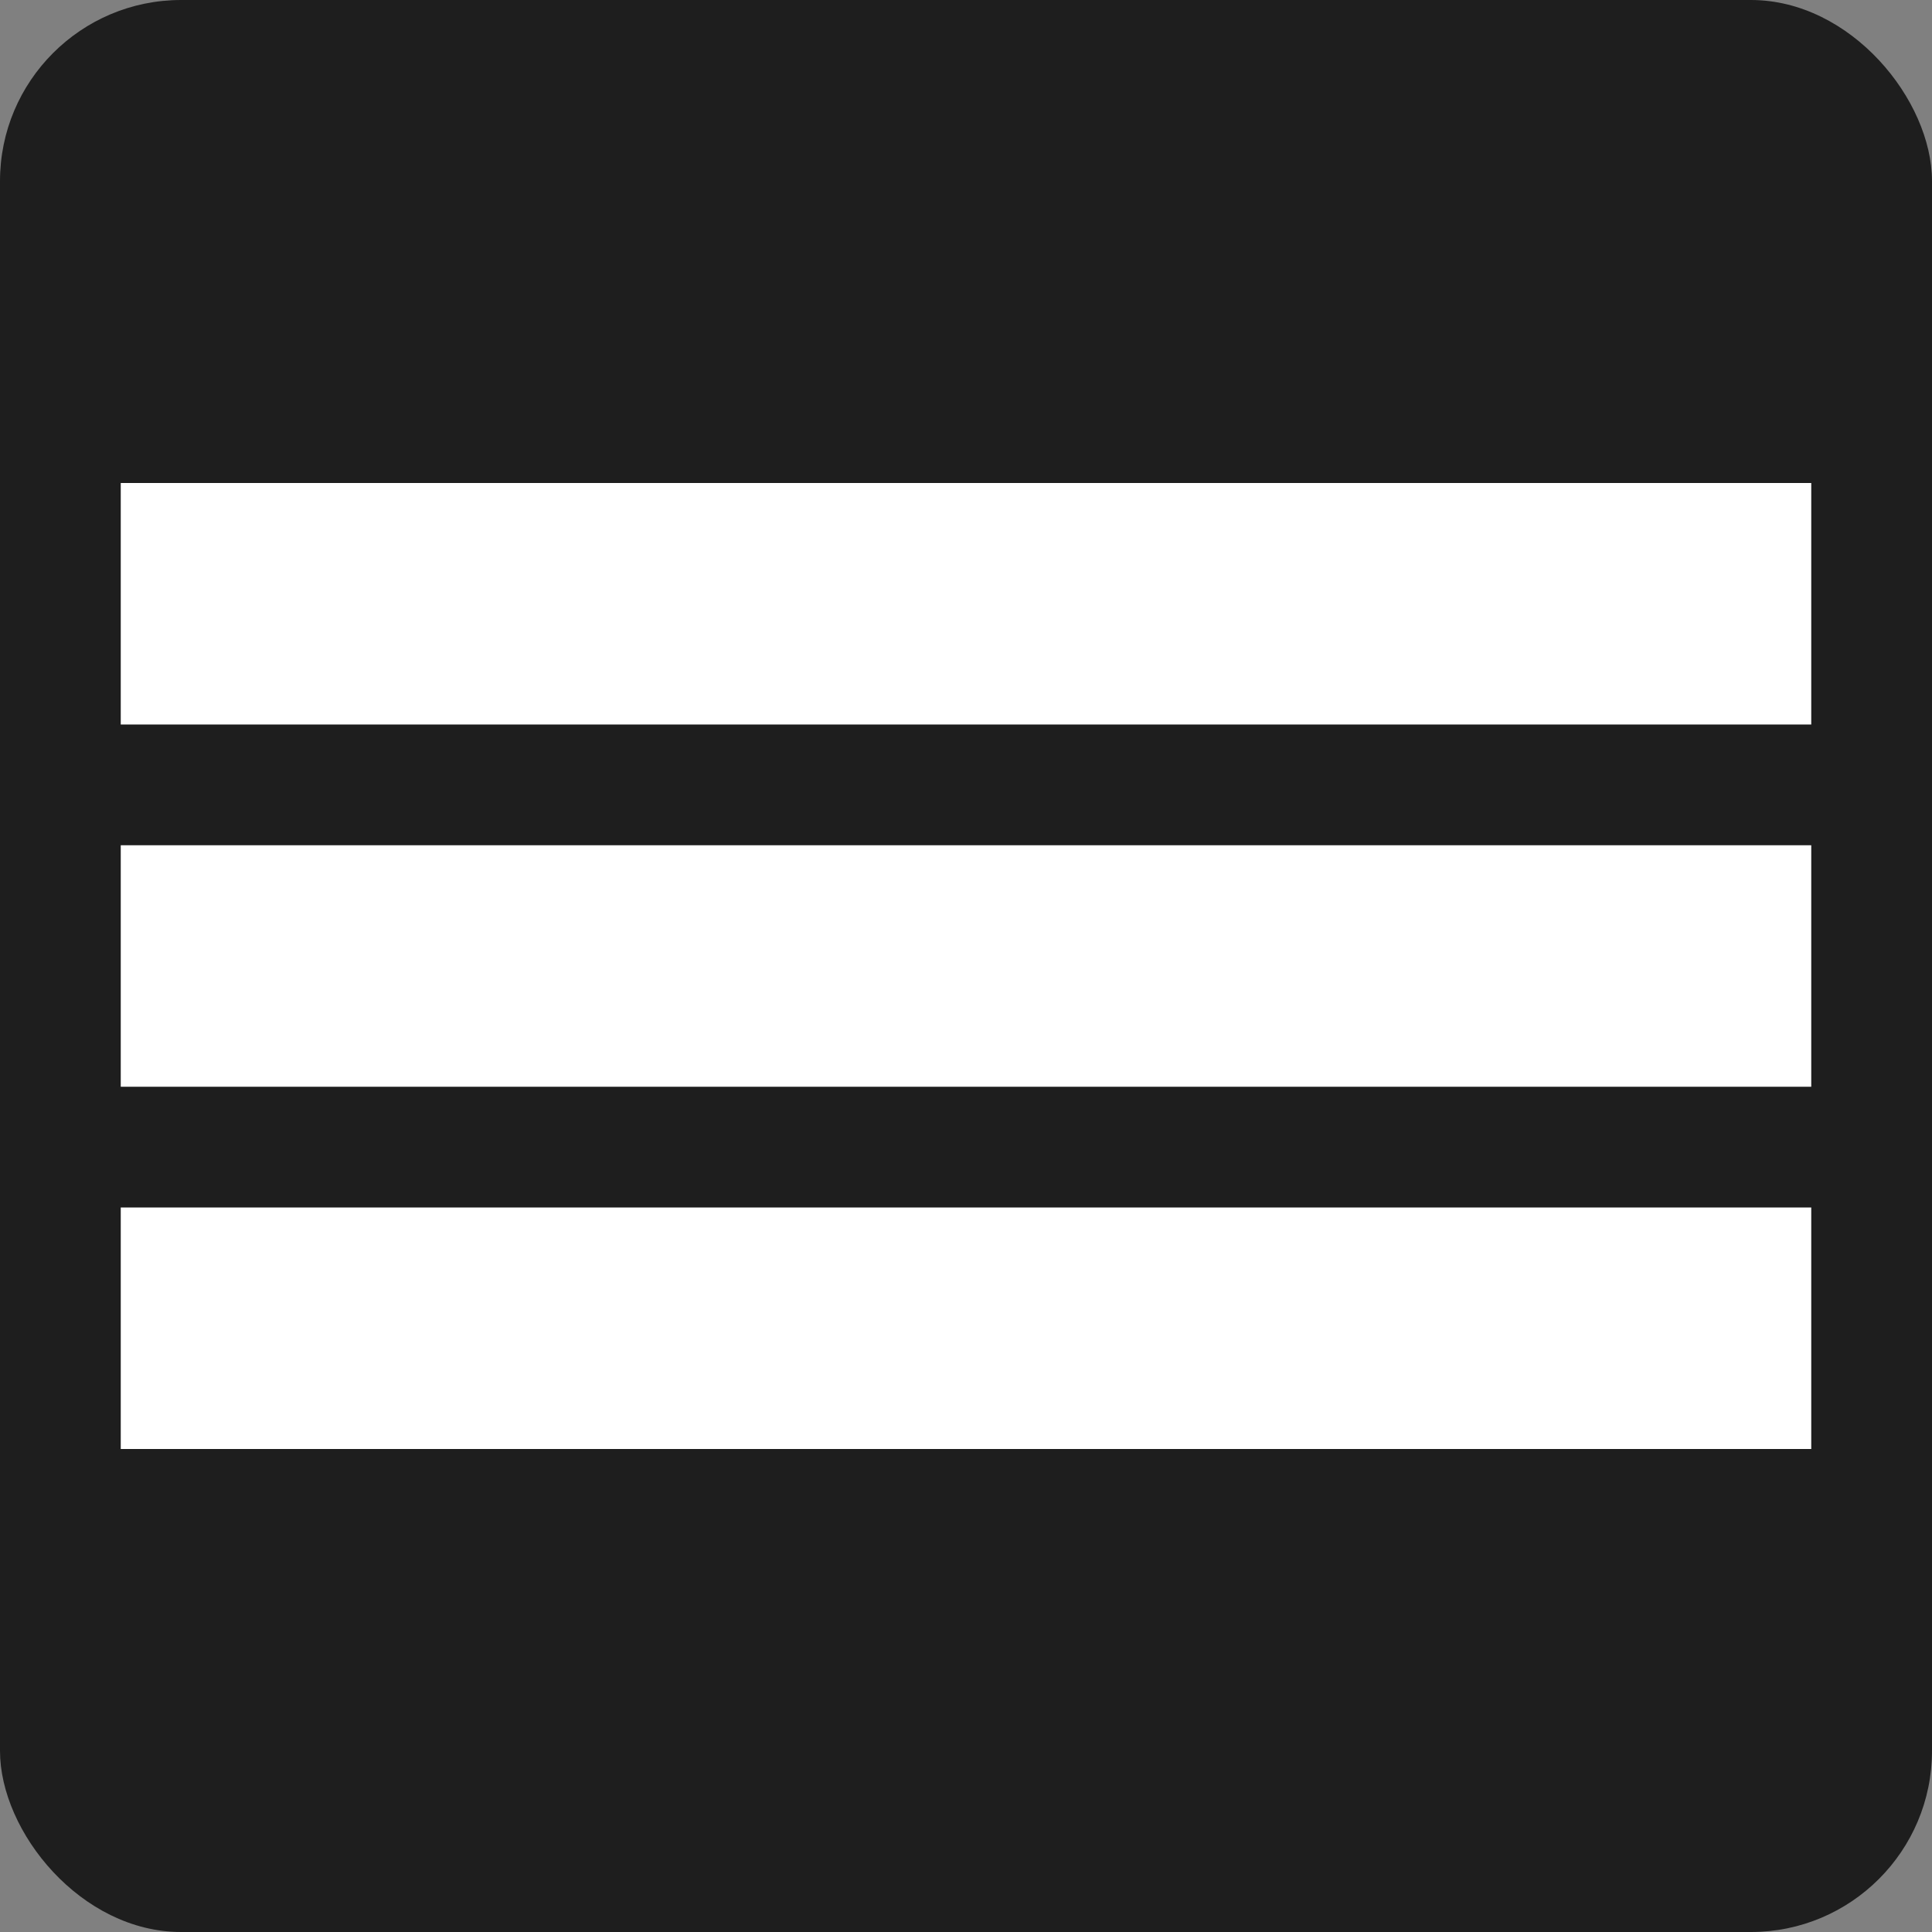
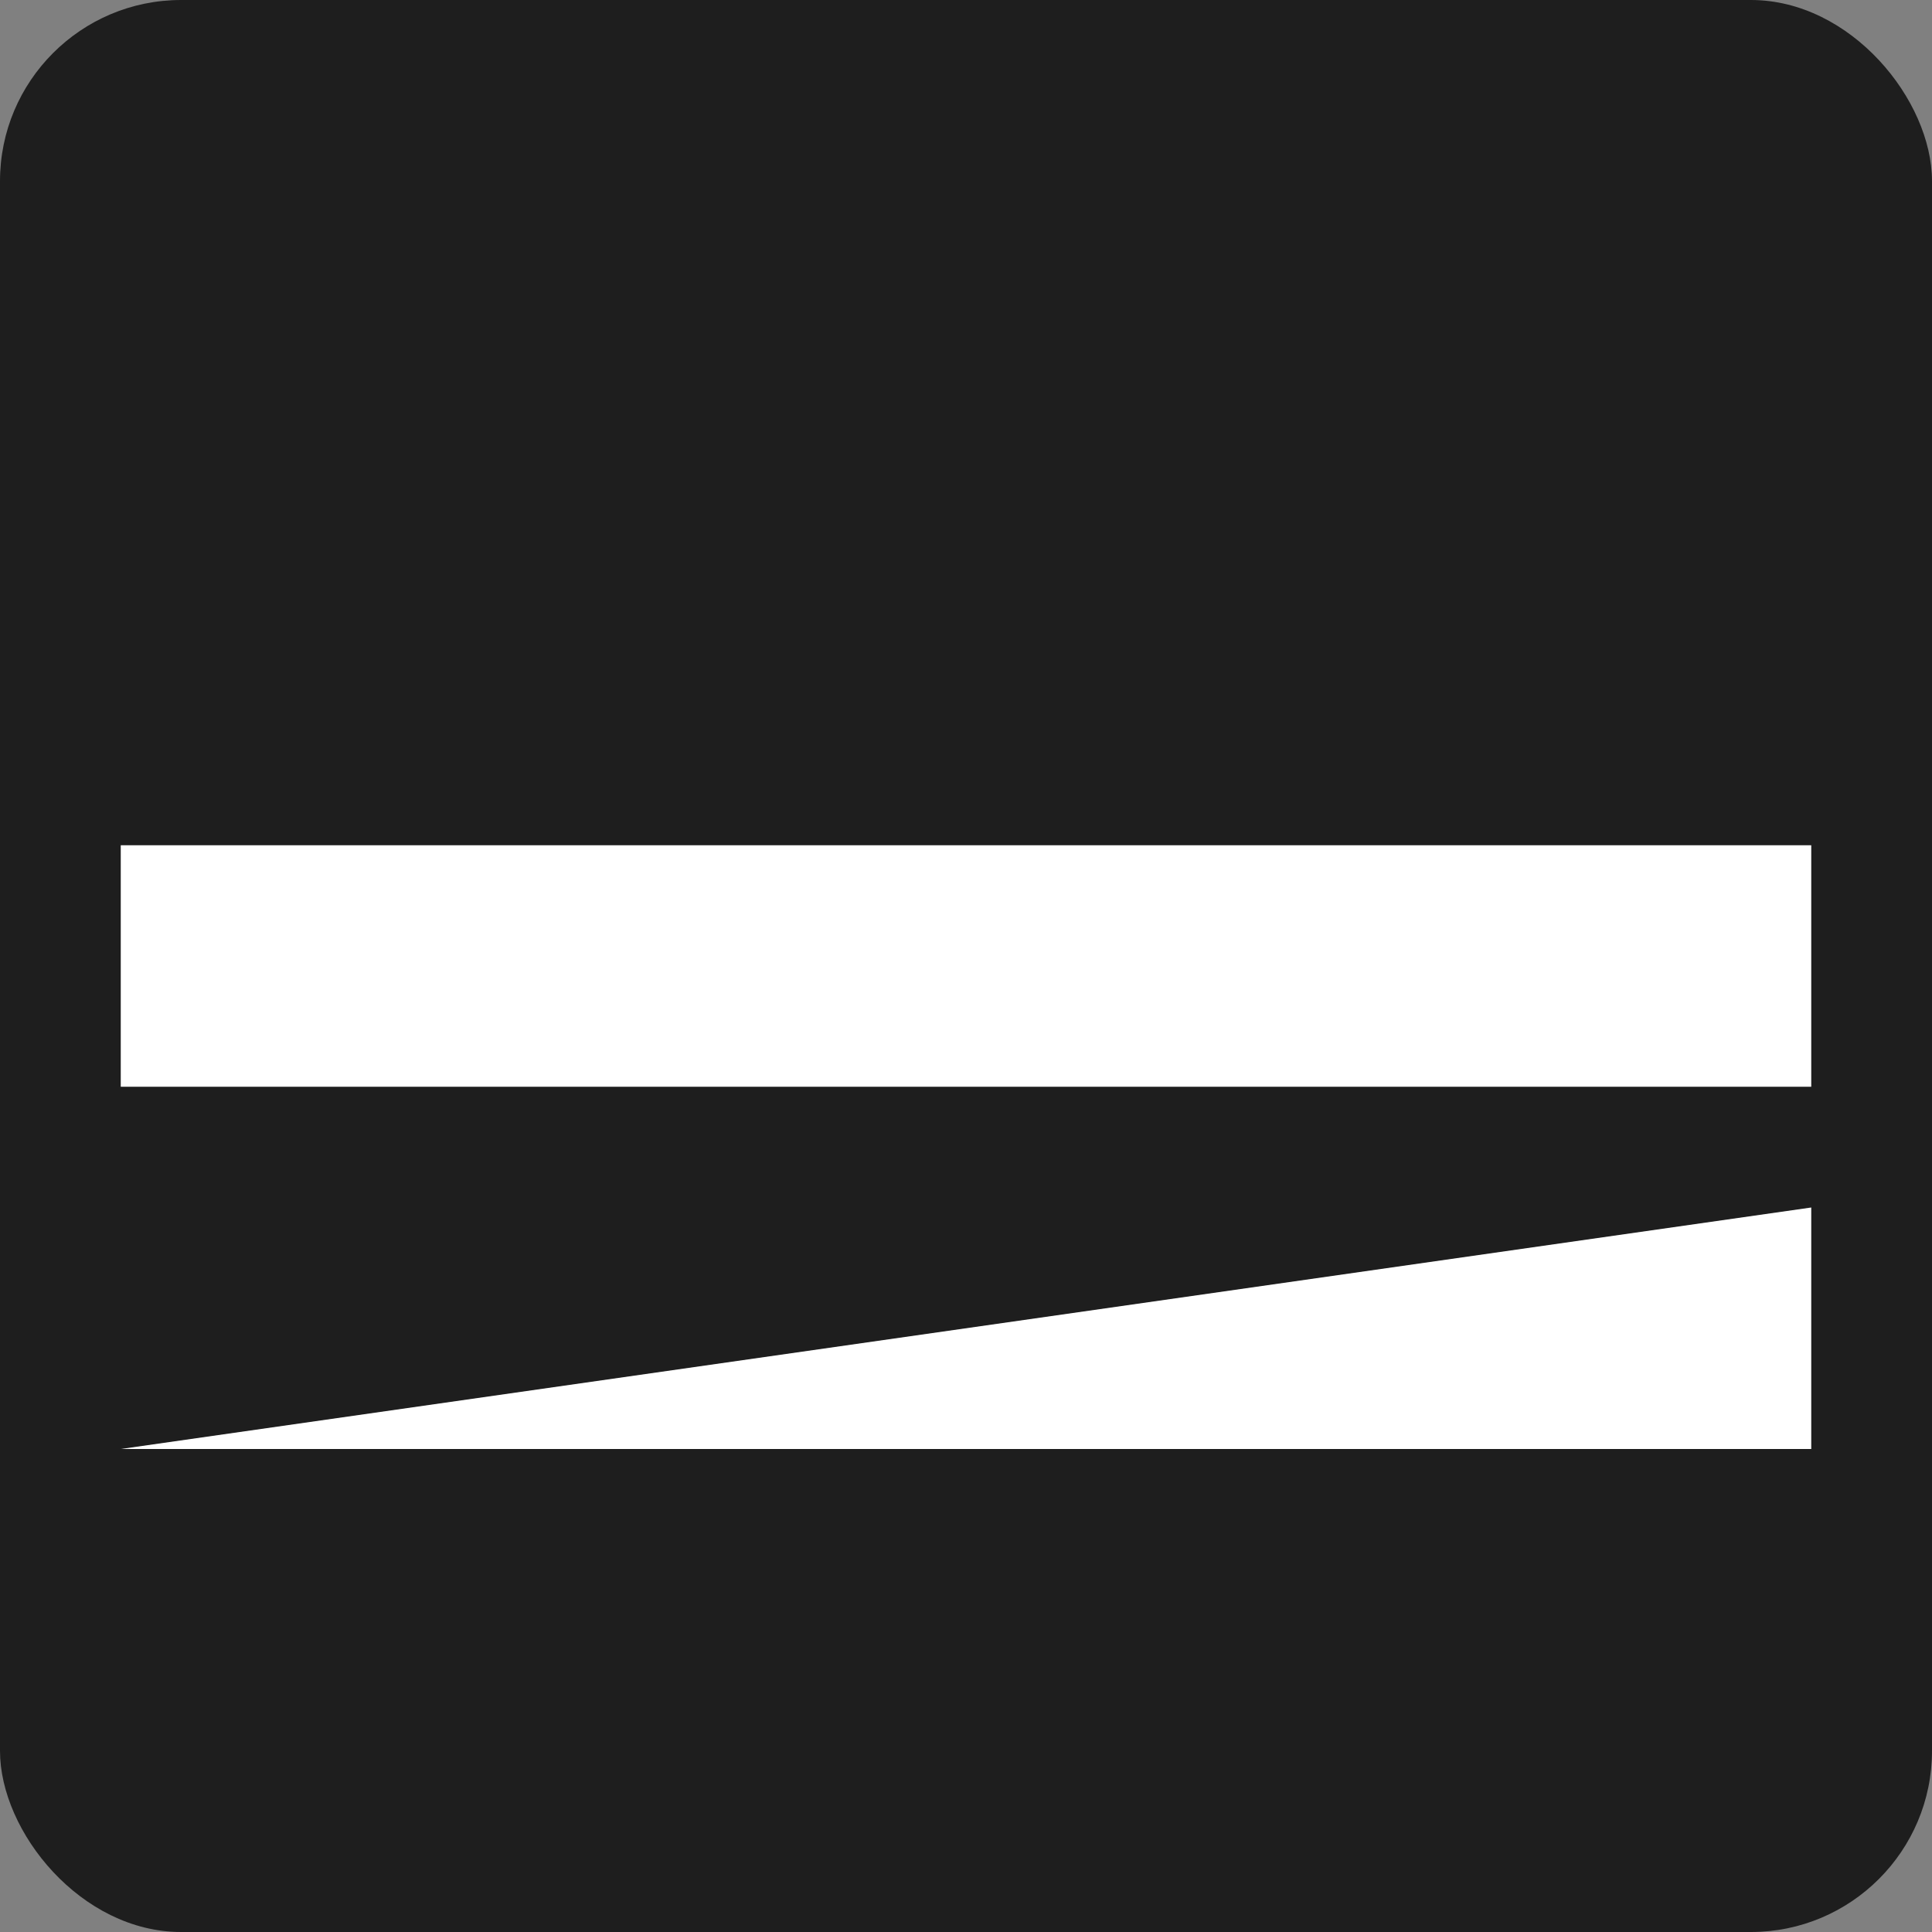
<svg xmlns="http://www.w3.org/2000/svg" width="32" height="32" viewBox="0 0 32 32" fill="none">
  <rect x="0" y="0" width="32" height="32" fill="#808080" stroke="none" />
  <rect width="32" height="32" rx="3" fill="#1E1E1E" />
-   <path d="M2 24L2 20L30 20L30 24L2 24Z" fill="white" />
+   <path d="M2 24L30 20L30 24L2 24Z" fill="white" />
  <rect x="2" y="18" width="4" height="28" transform="rotate(-90 2 18)" fill="white" />
-   <rect x="2" y="12" width="4" height="28" transform="rotate(-90 2 12)" fill="white" />
</svg>